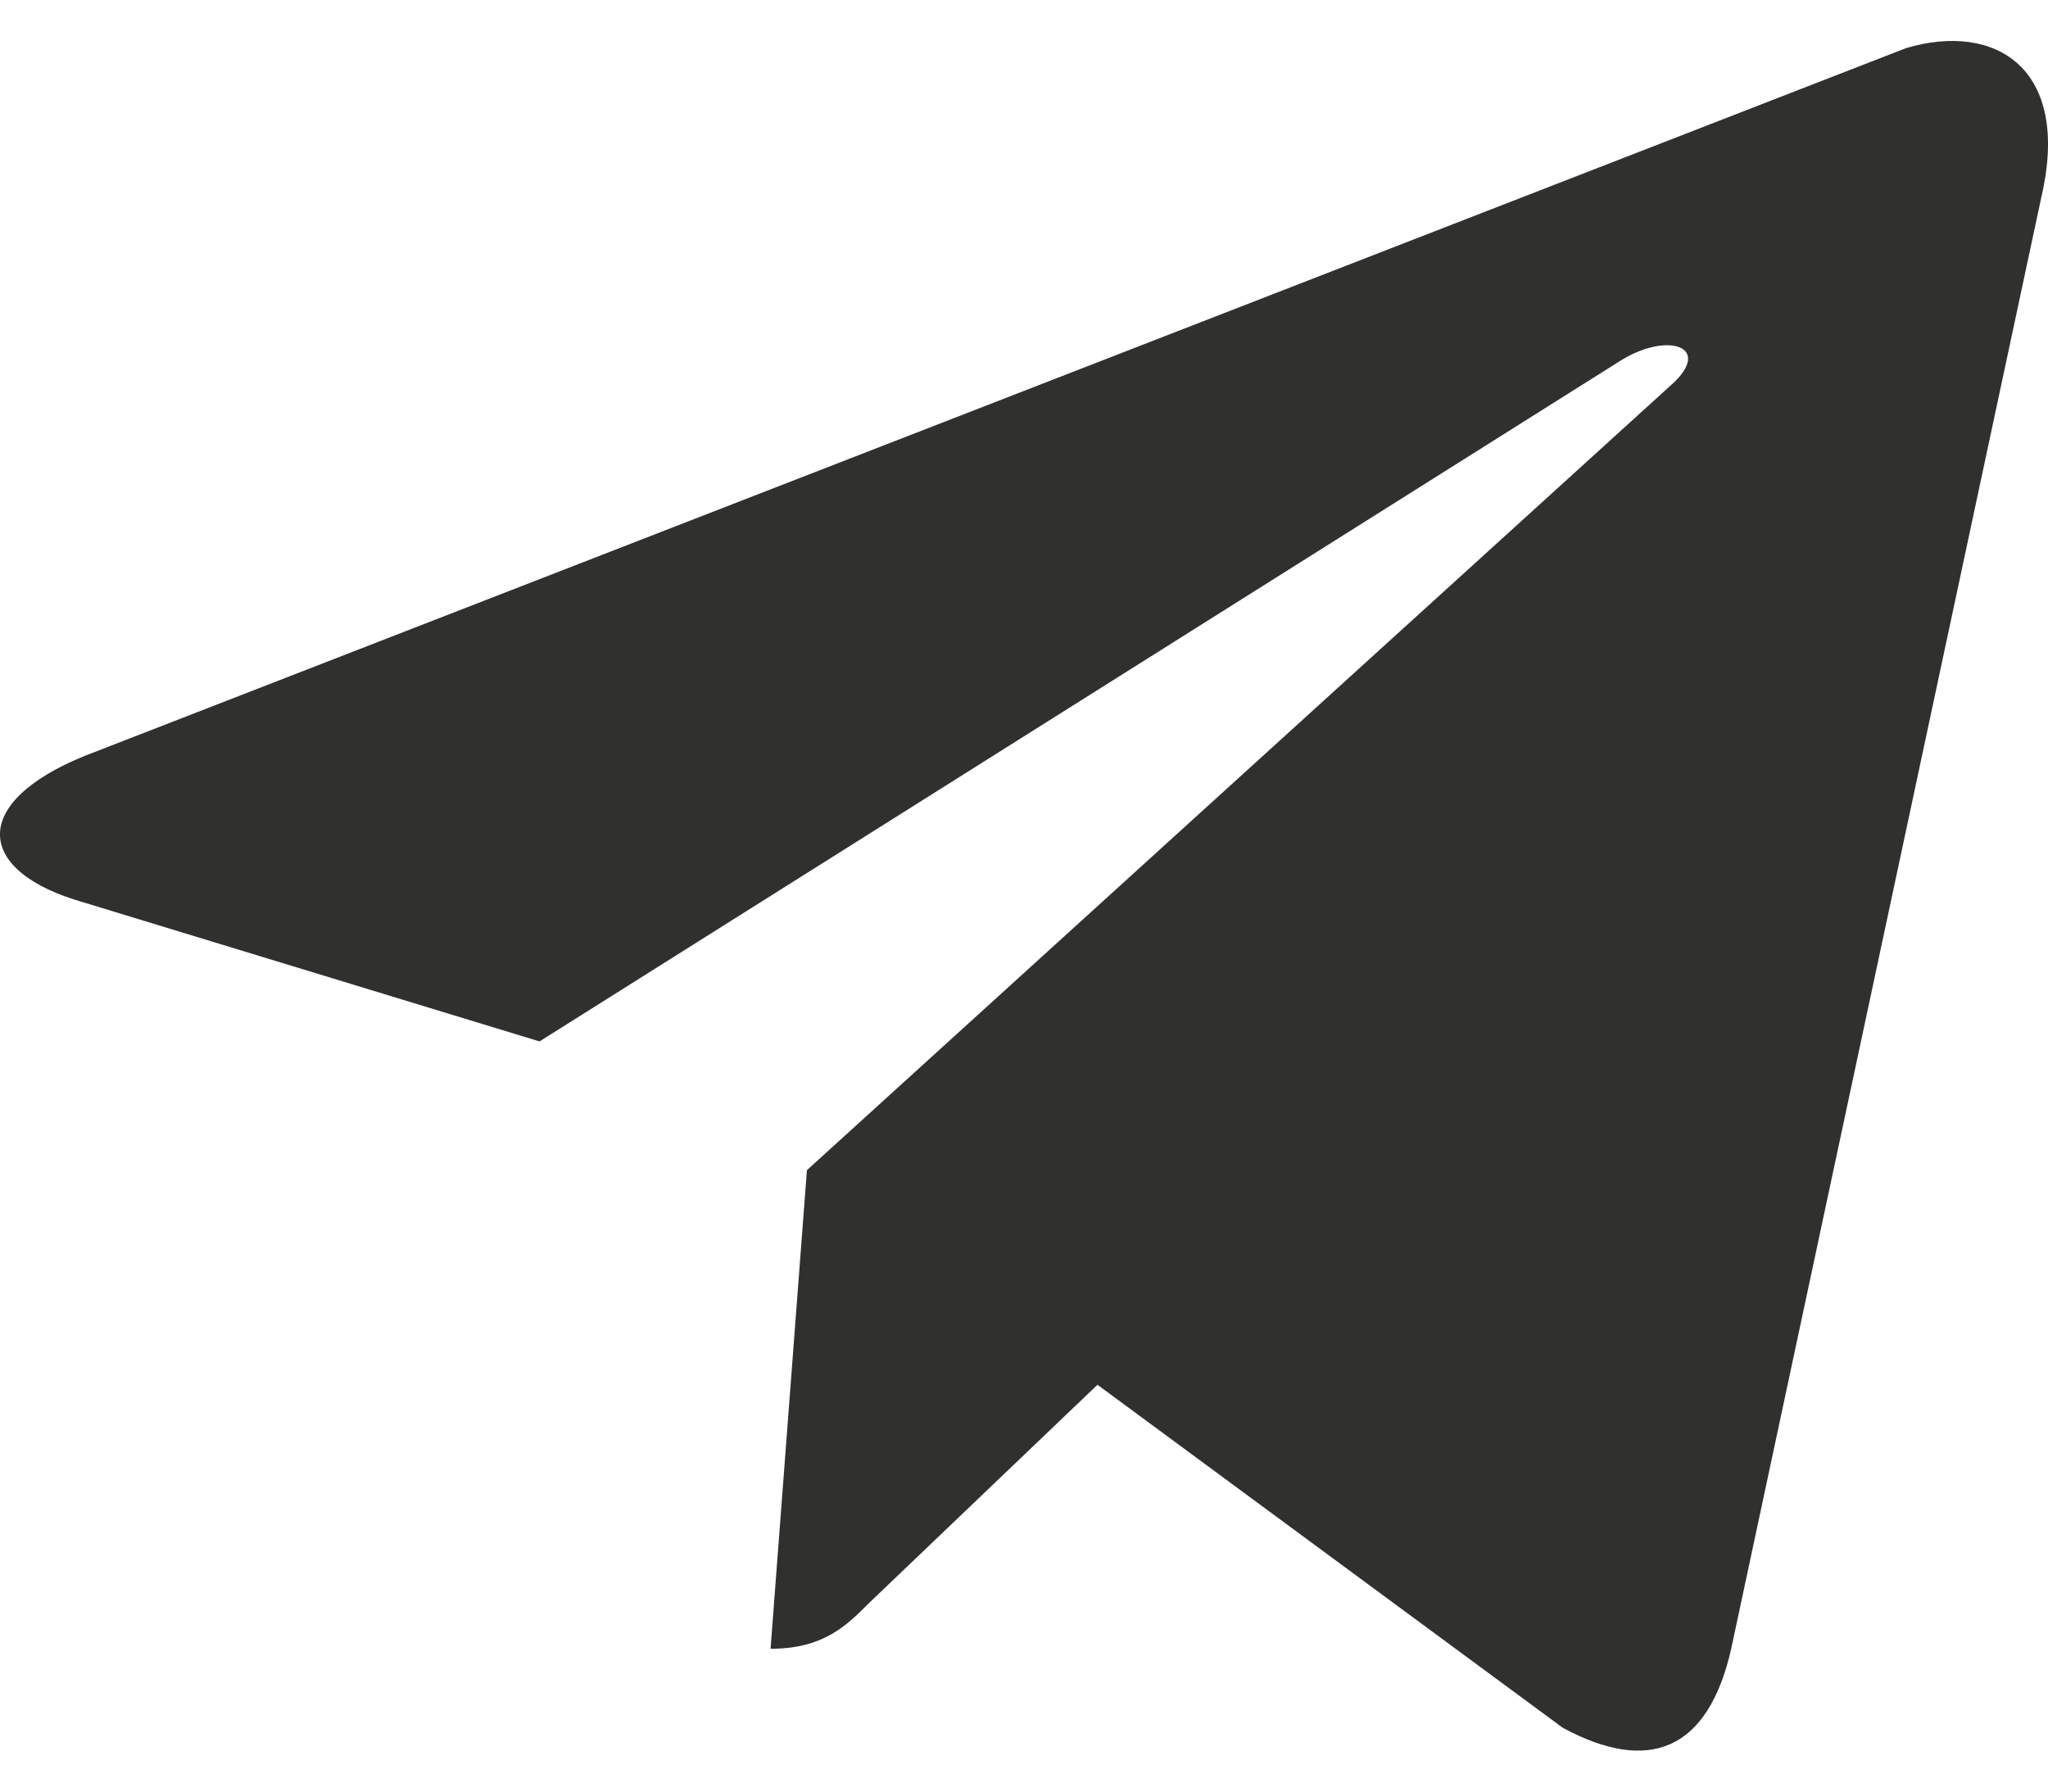
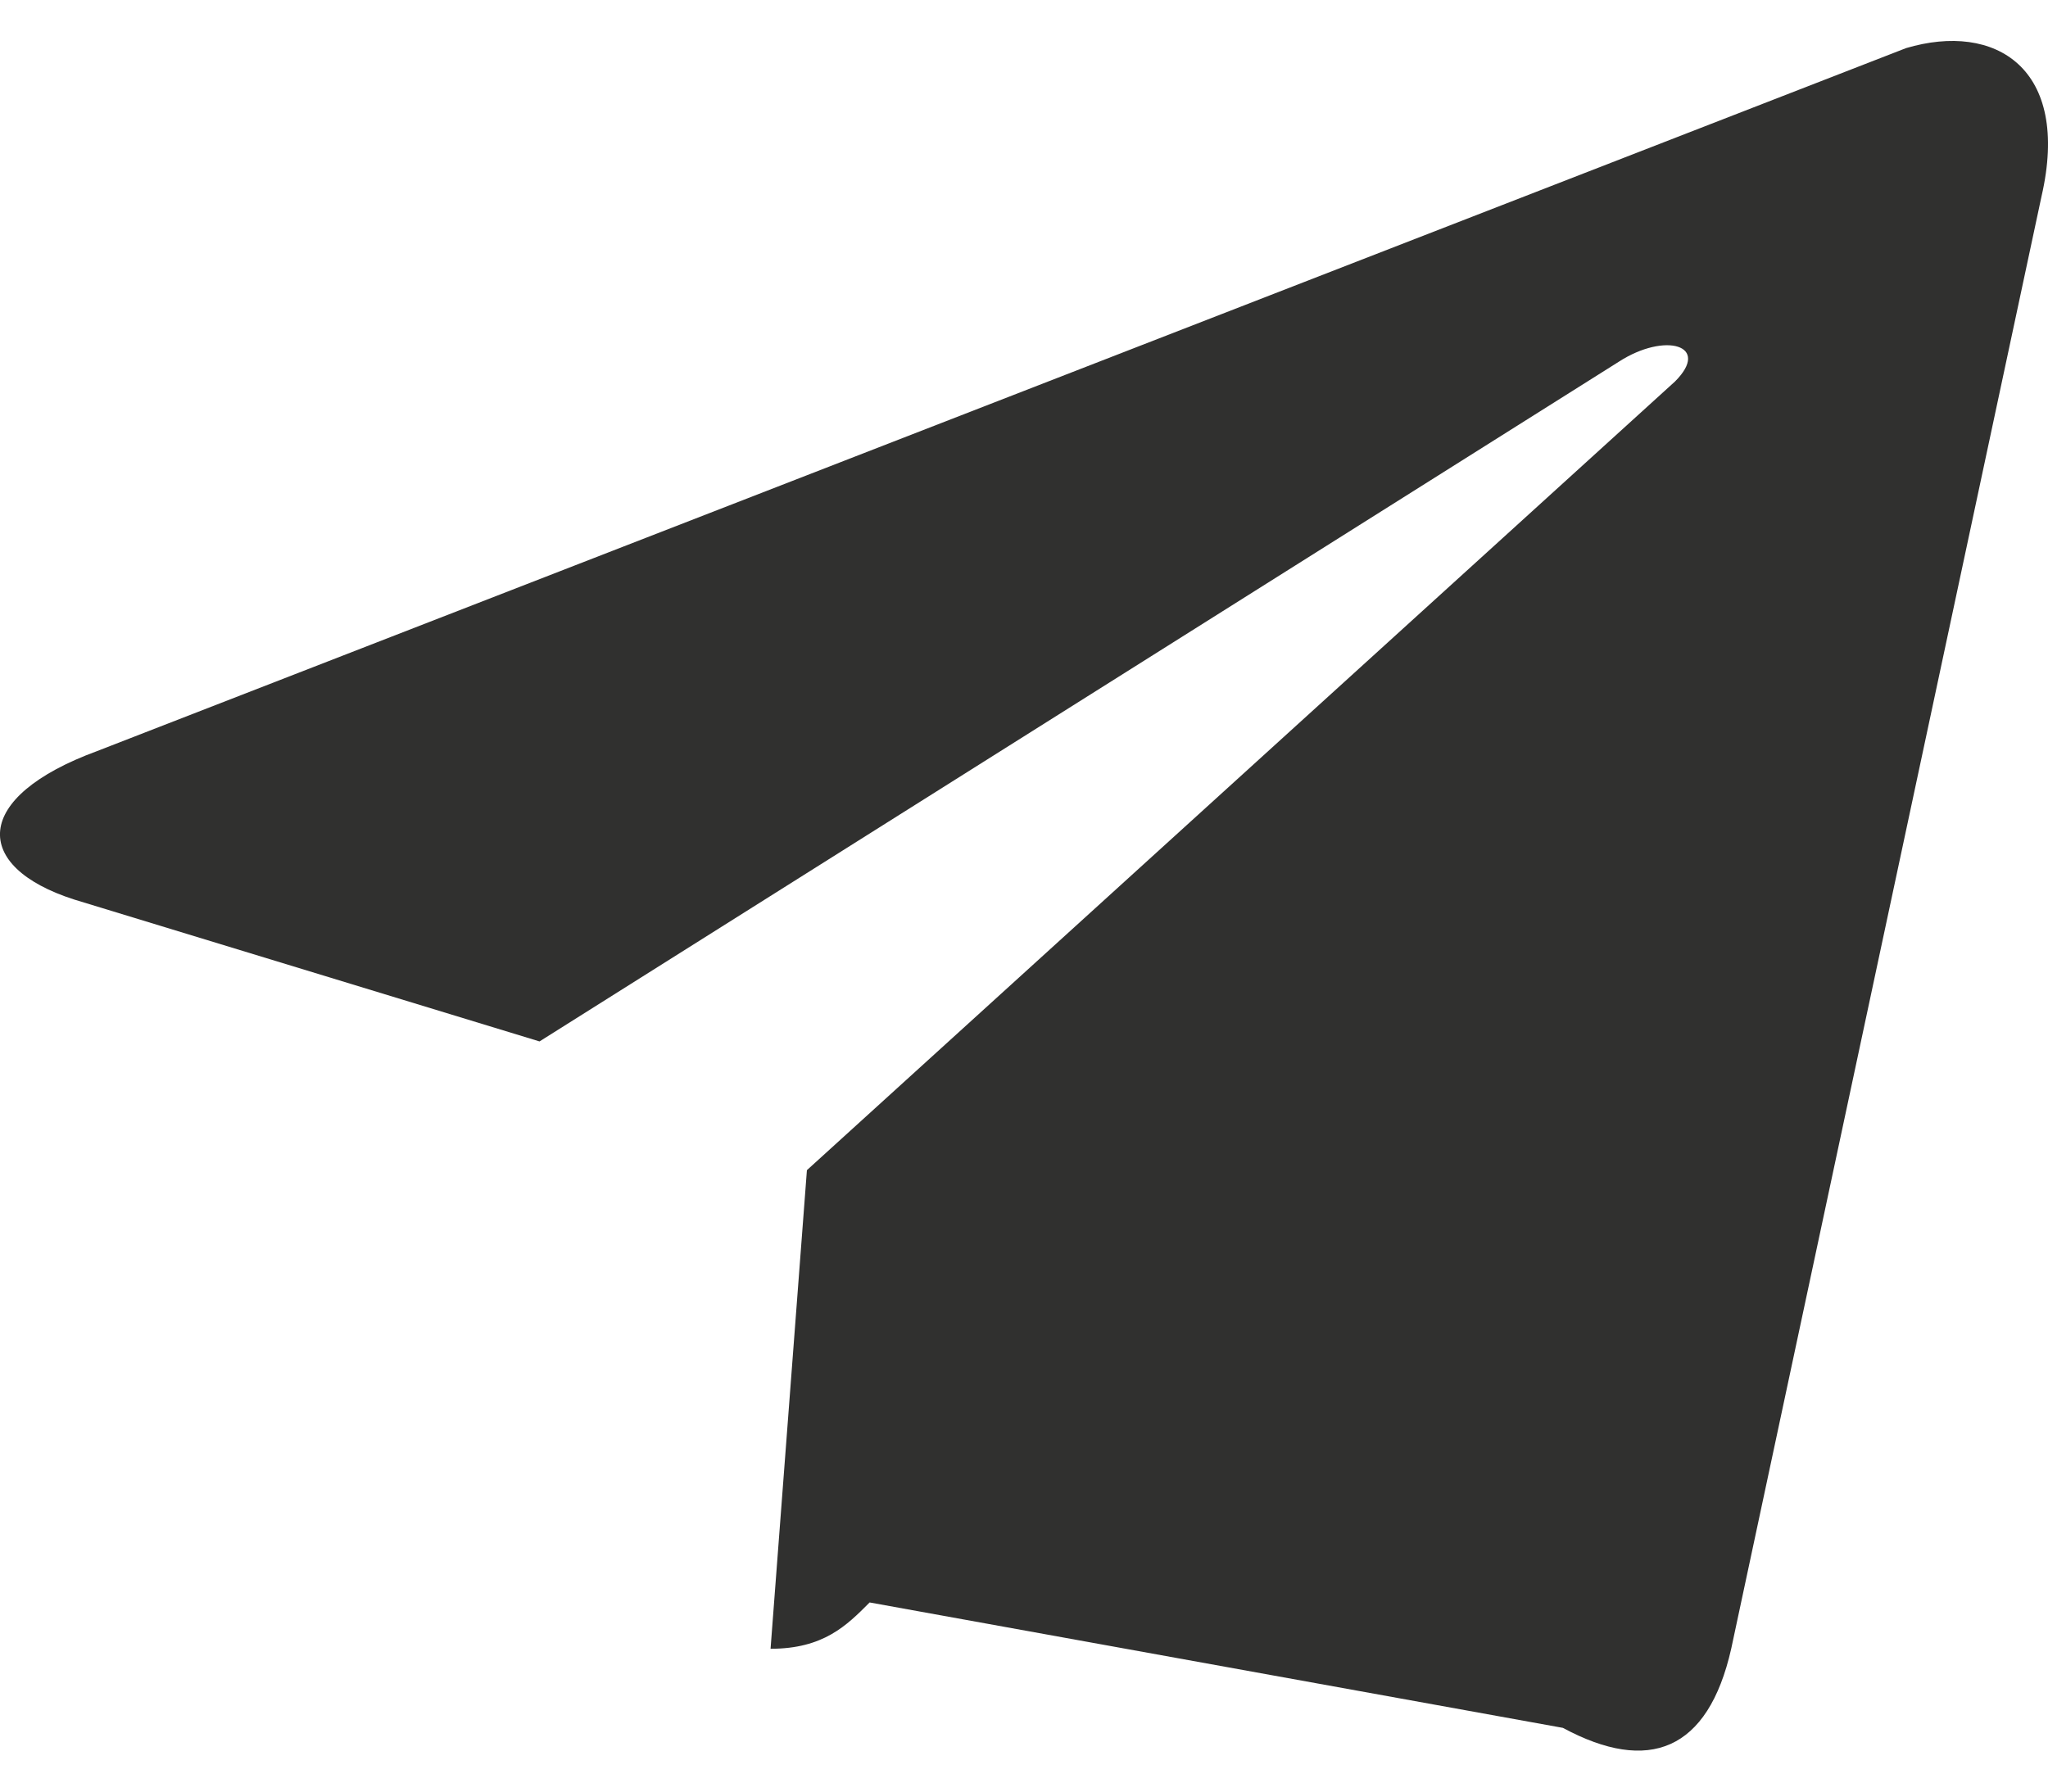
<svg xmlns="http://www.w3.org/2000/svg" width="16" height="14" viewBox="0 0 16 14" fill="none">
-   <path d="M15.949 1.536L13.525 12.884C13.344 13.683 12.88 13.863 12.21 13.502L8.574 10.821L6.794 12.522C6.614 12.703 6.433 12.884 6.02 12.884L6.304 9.144L13.086 2.981C13.37 2.697 13.009 2.593 12.648 2.826L4.215 8.138L0.579 7.029C-0.221 6.772 -0.221 6.229 0.759 5.869L14.891 0.376C15.587 0.169 16.181 0.531 15.949 1.536Z" fill="#30302F" />
+   <path d="M15.949 1.536L13.525 12.884C13.344 13.683 12.88 13.863 12.21 13.502L6.794 12.522C6.614 12.703 6.433 12.884 6.02 12.884L6.304 9.144L13.086 2.981C13.37 2.697 13.009 2.593 12.648 2.826L4.215 8.138L0.579 7.029C-0.221 6.772 -0.221 6.229 0.759 5.869L14.891 0.376C15.587 0.169 16.181 0.531 15.949 1.536Z" fill="#30302F" />
</svg>